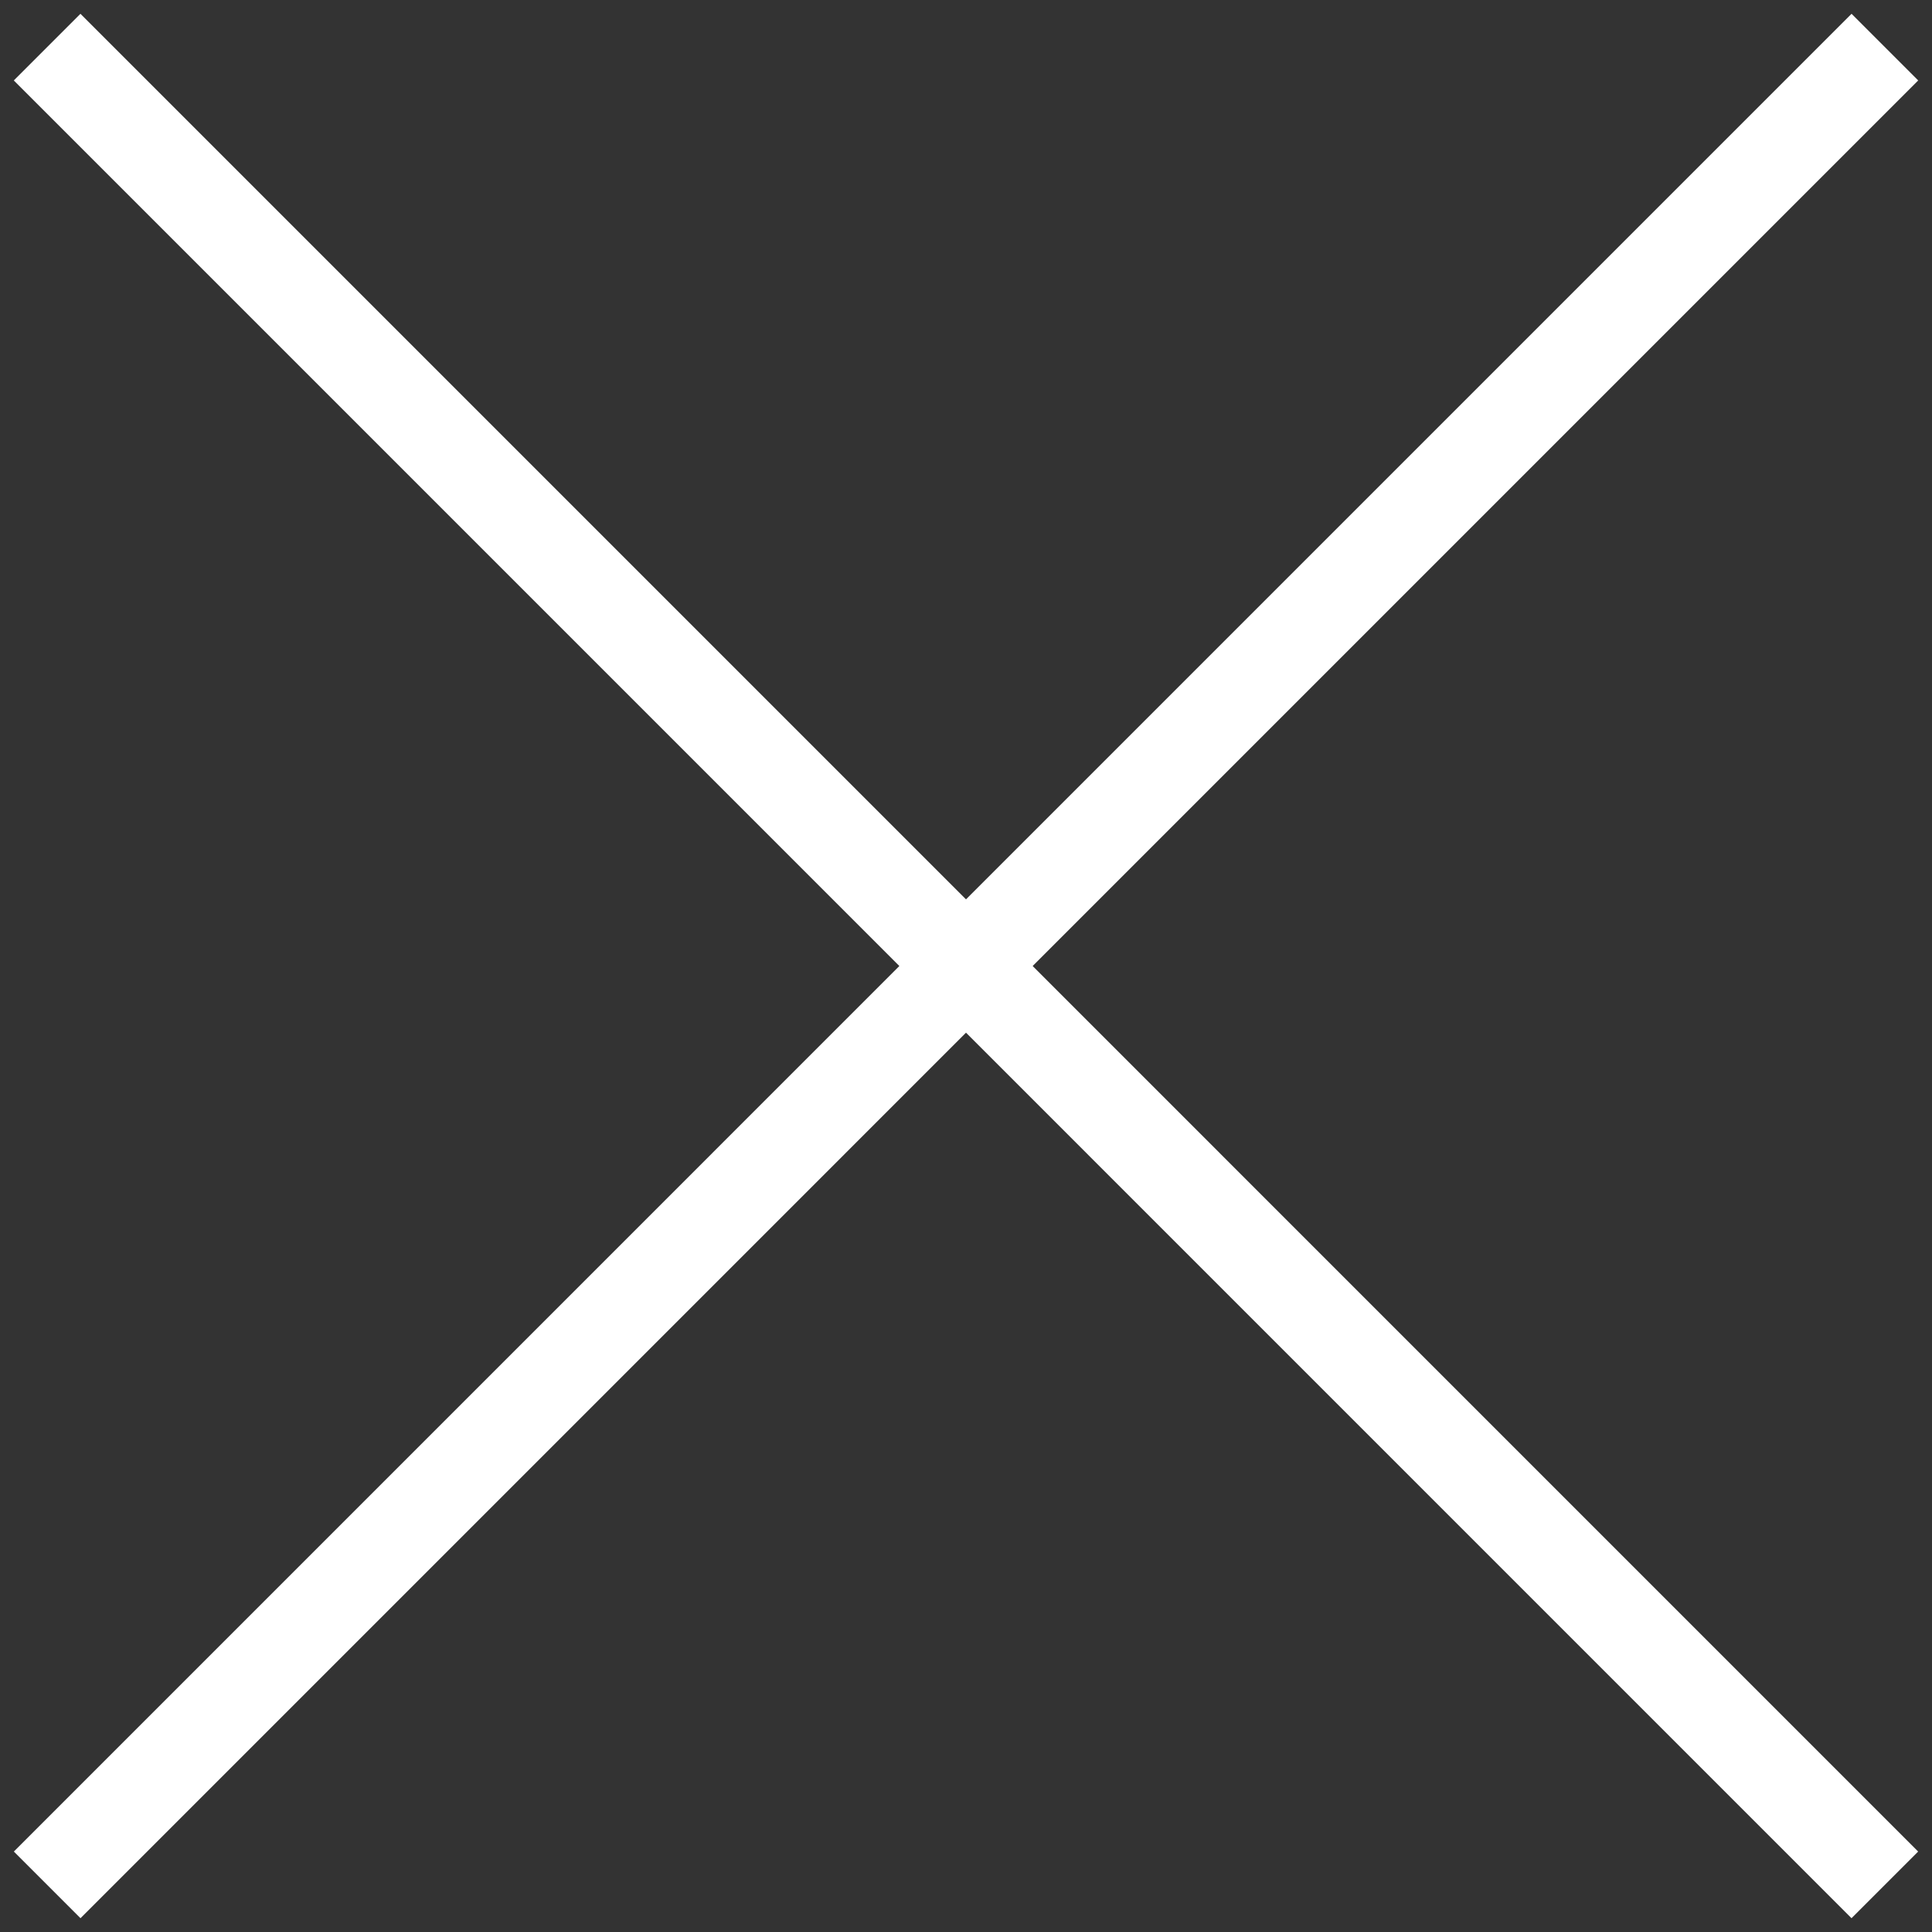
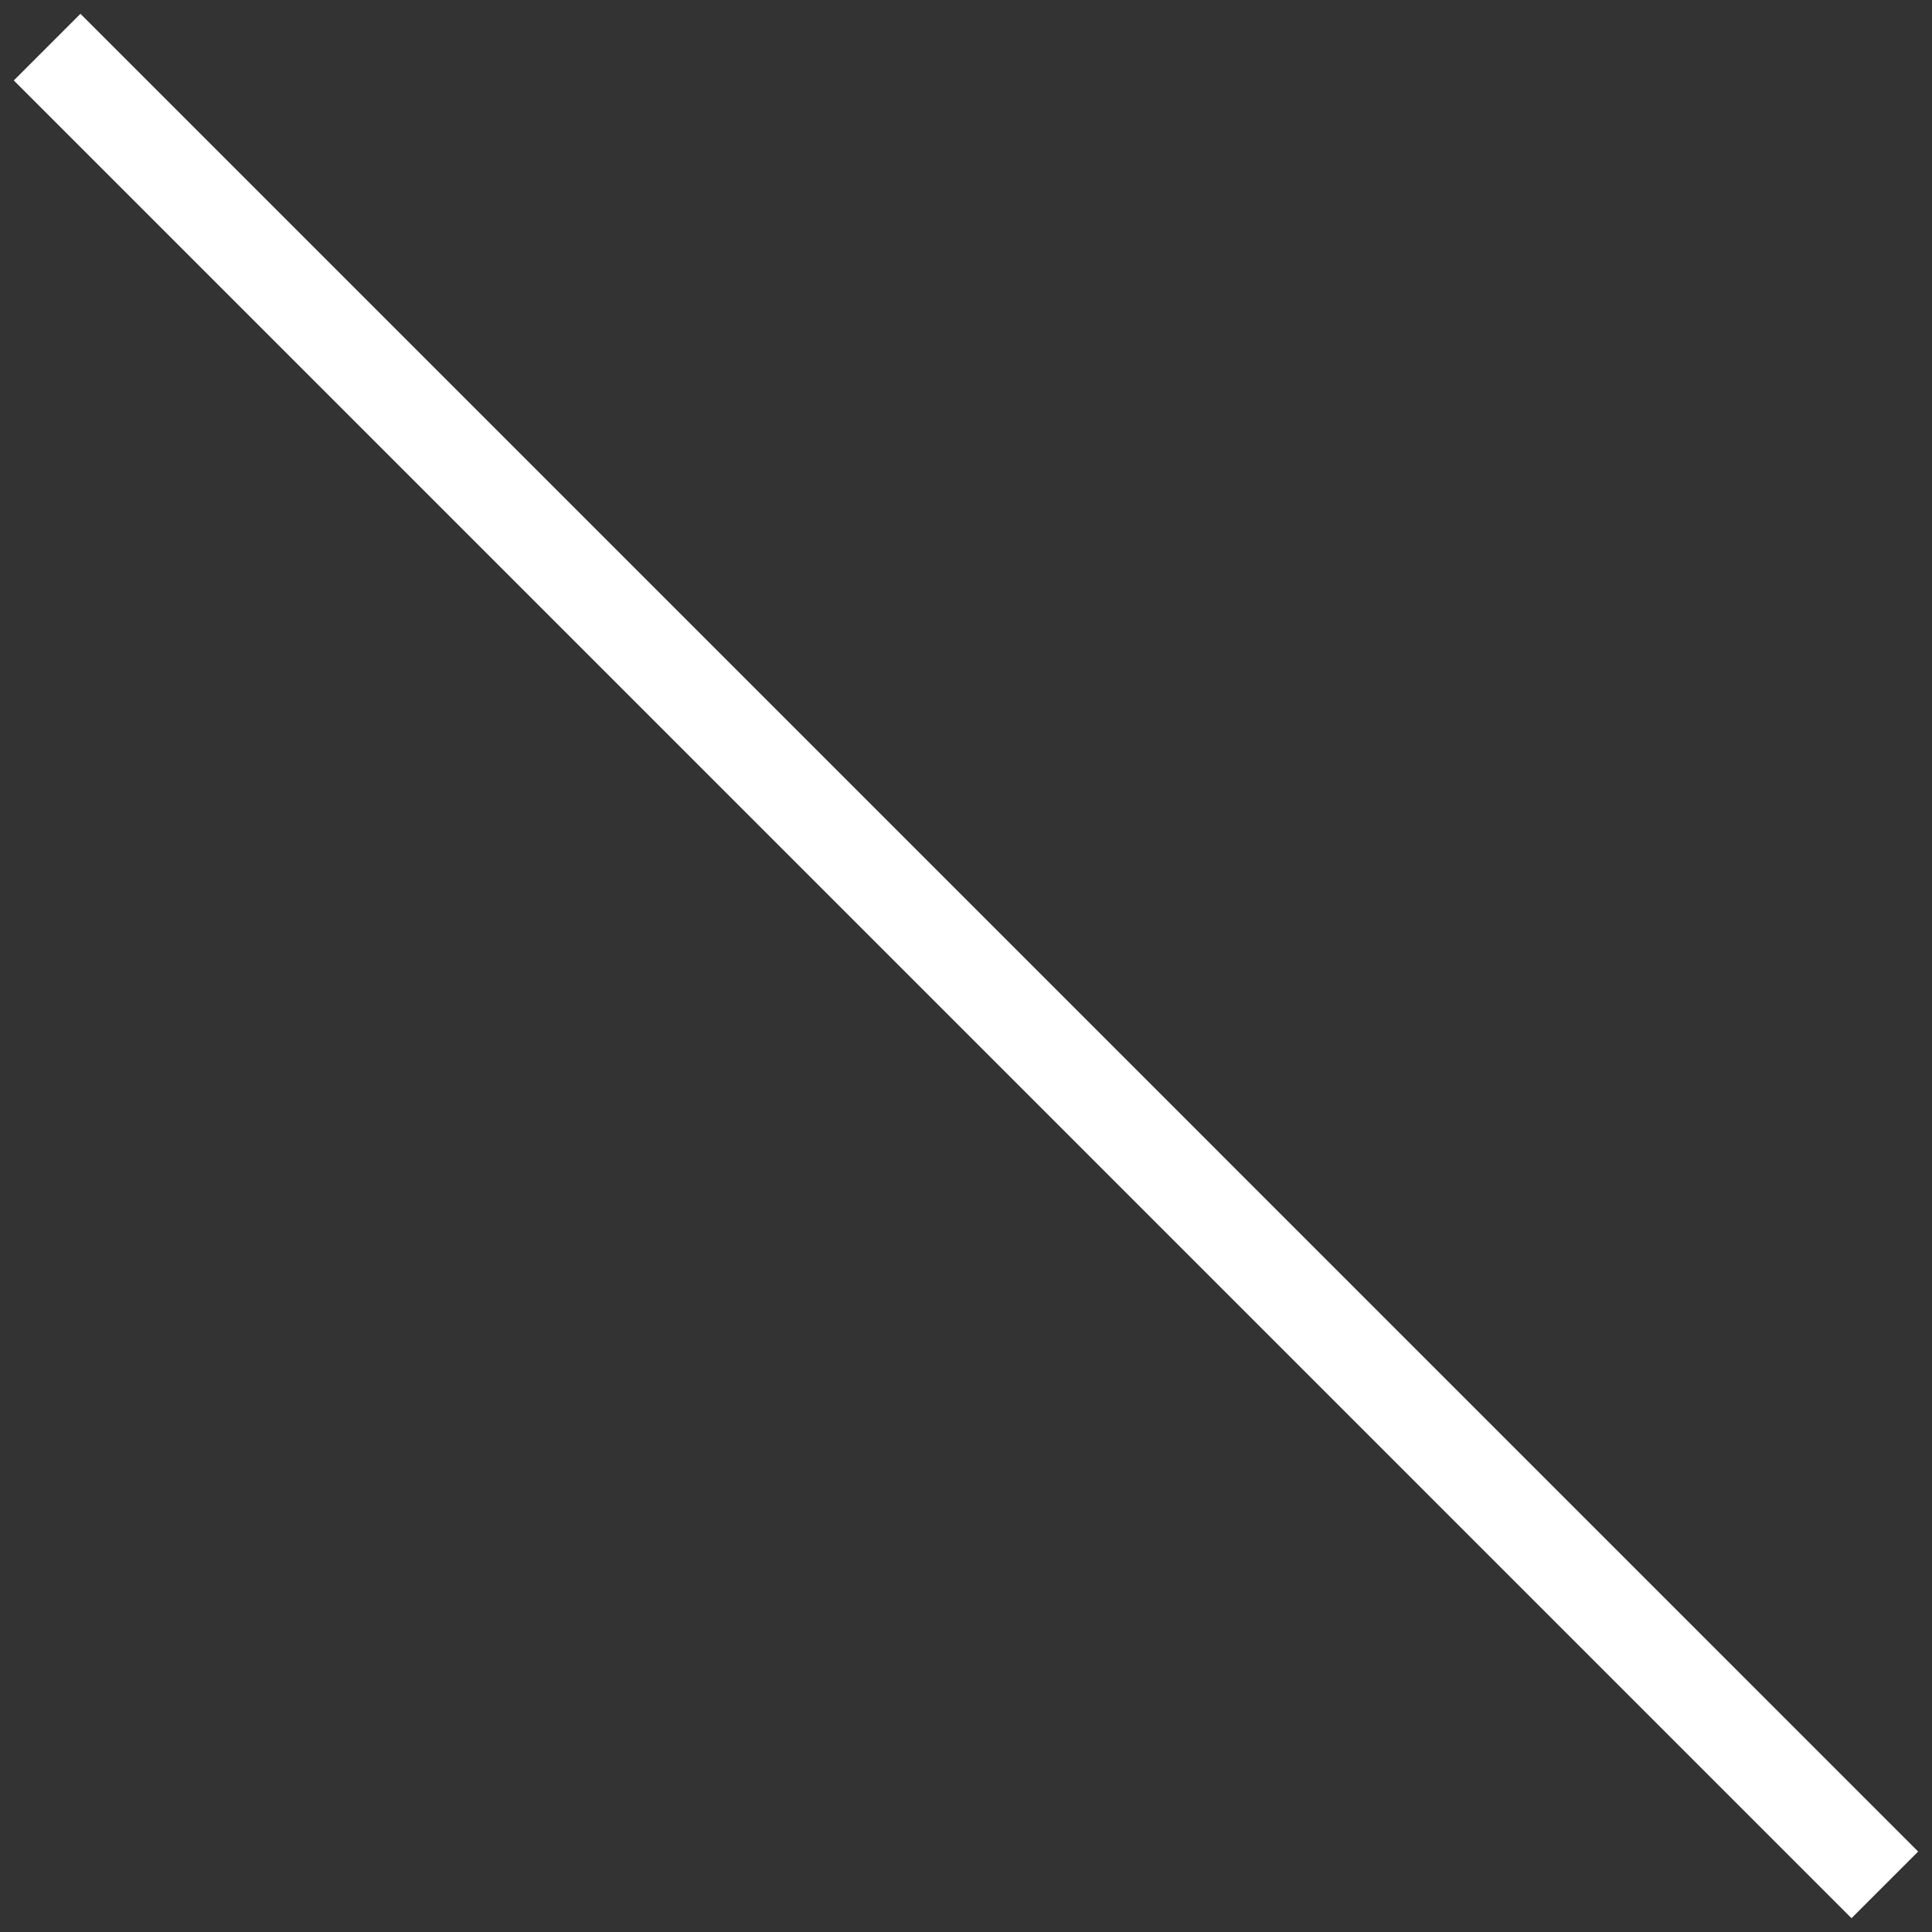
<svg xmlns="http://www.w3.org/2000/svg" width="41" height="41" viewBox="0 0 41 41" fill="none">
  <rect x="0" y="0" width="41" height="41" fill="#333333" stroke="none" />
  <path d="M1 1L39.999 40" stroke="white" stroke-width="2" />
-   <path d="M40 1L1.001 40" stroke="white" stroke-width="2" />
</svg>